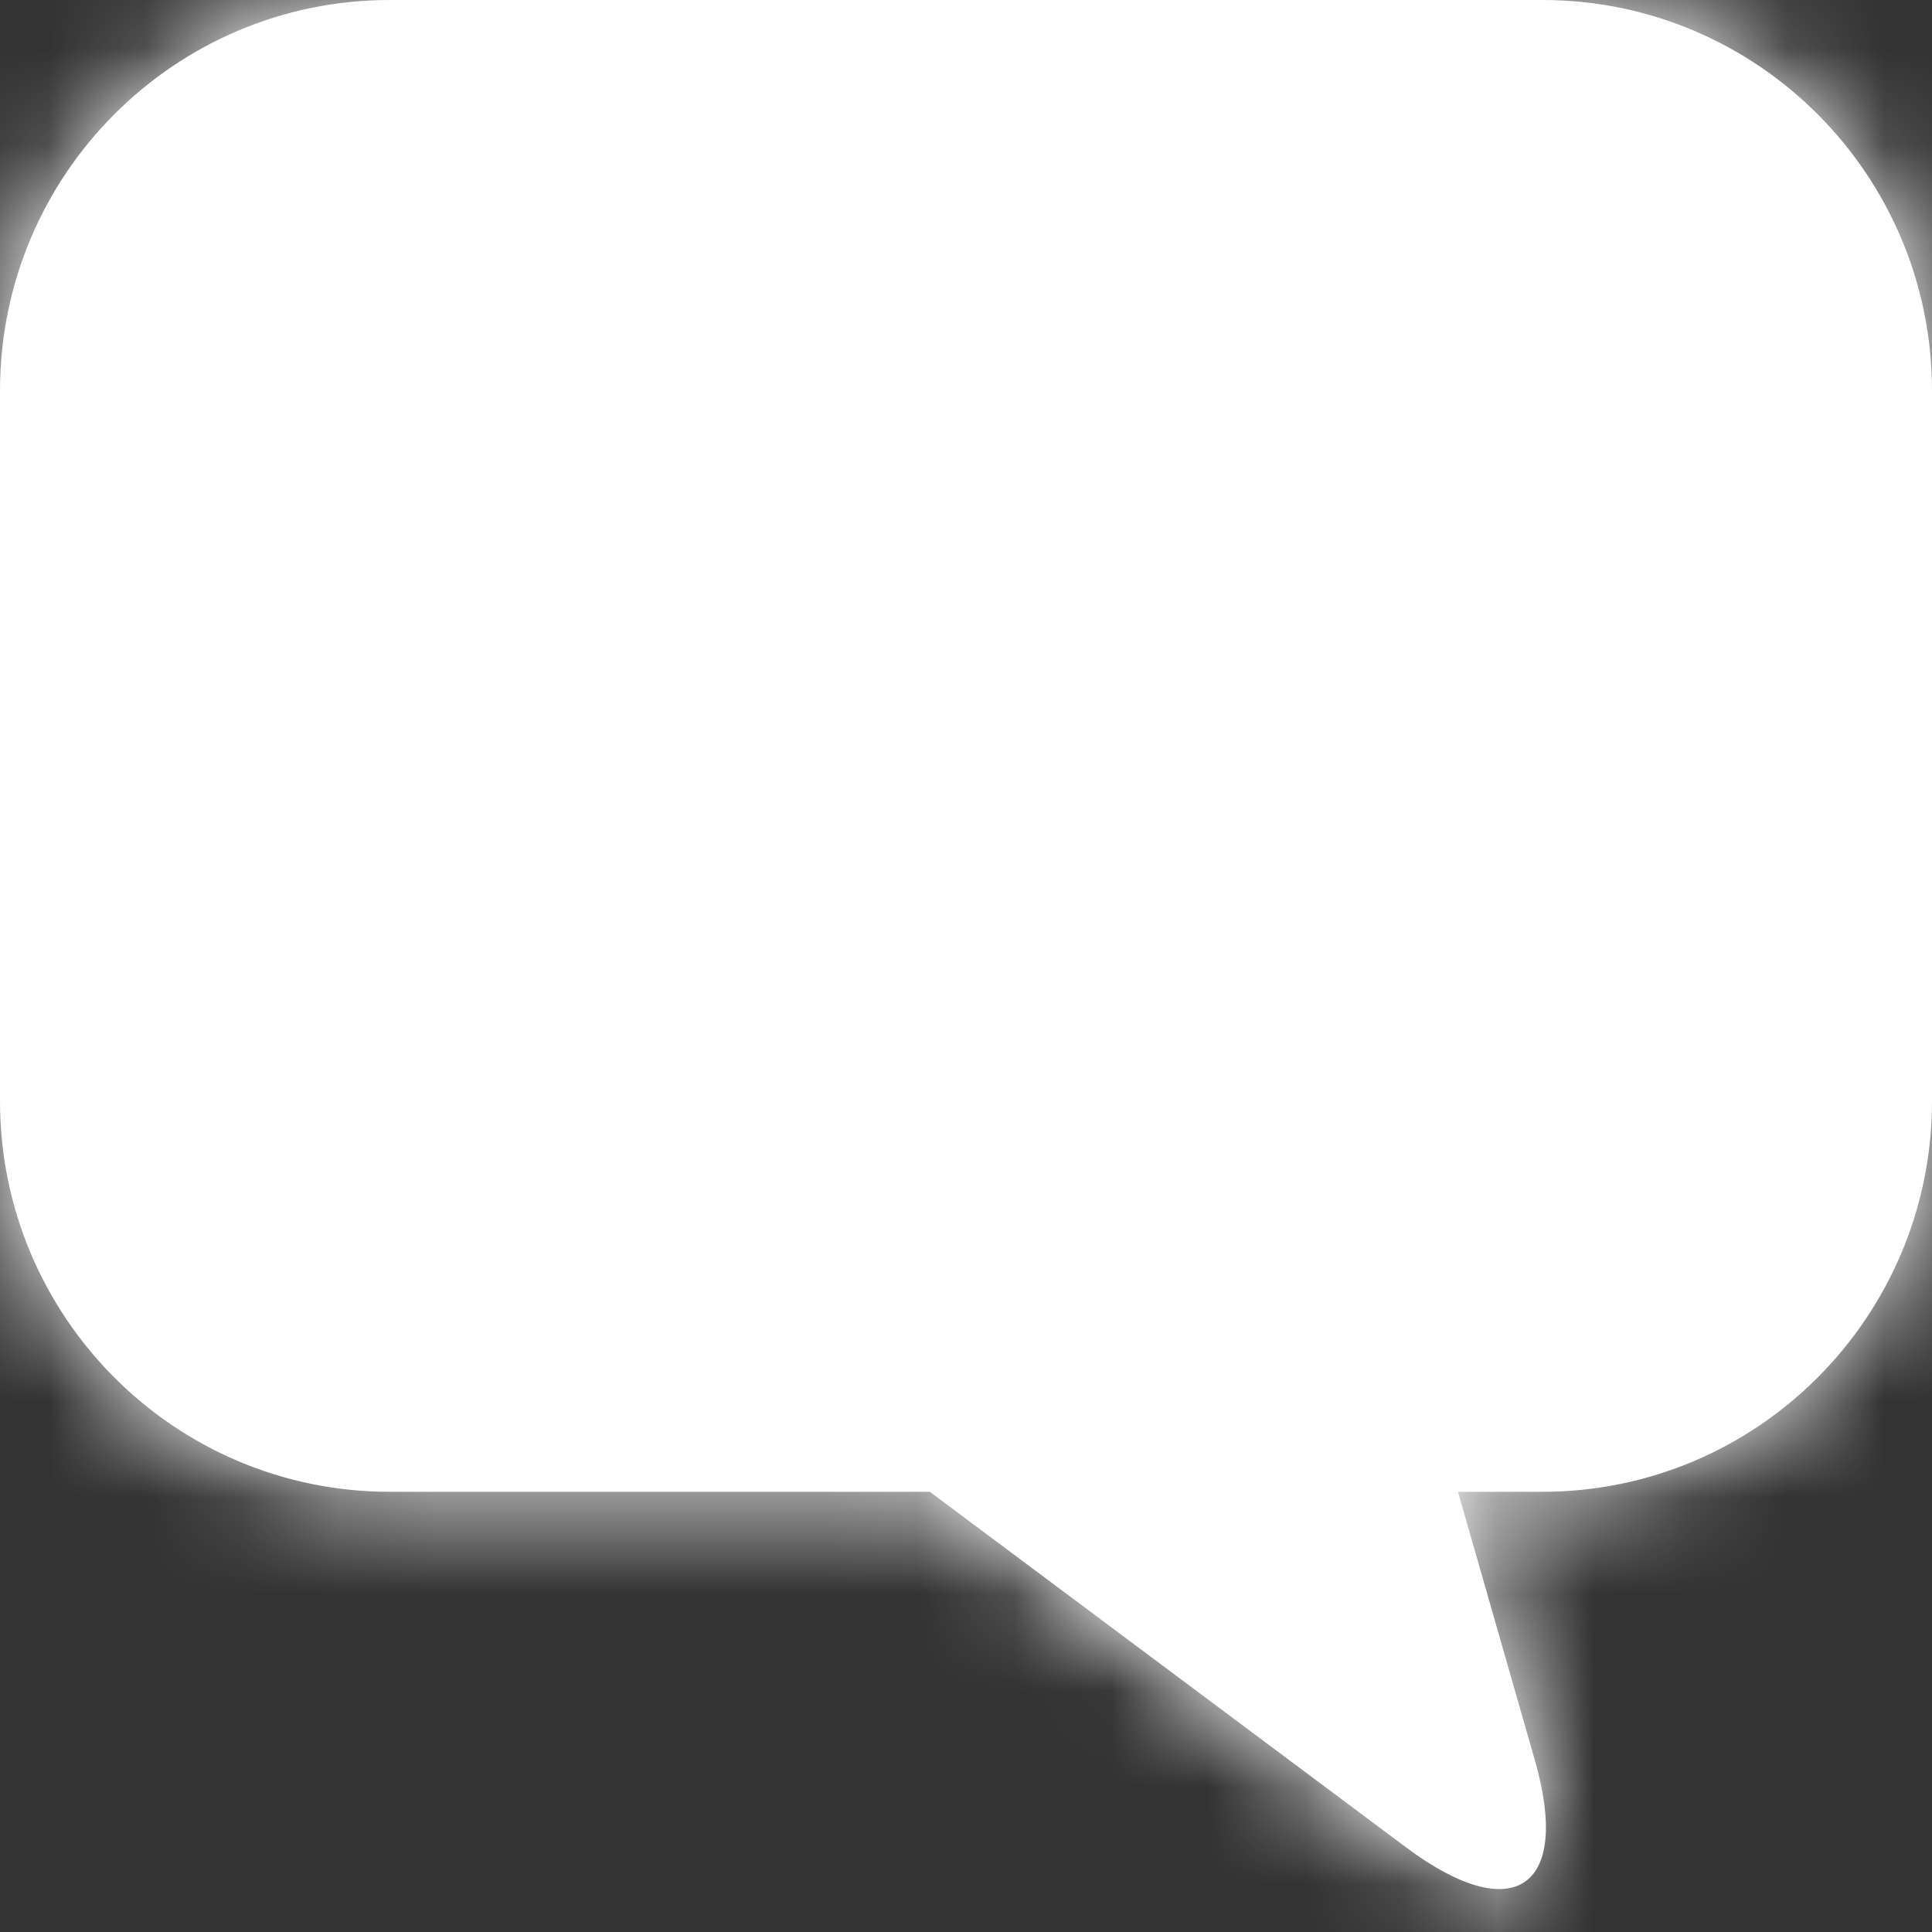
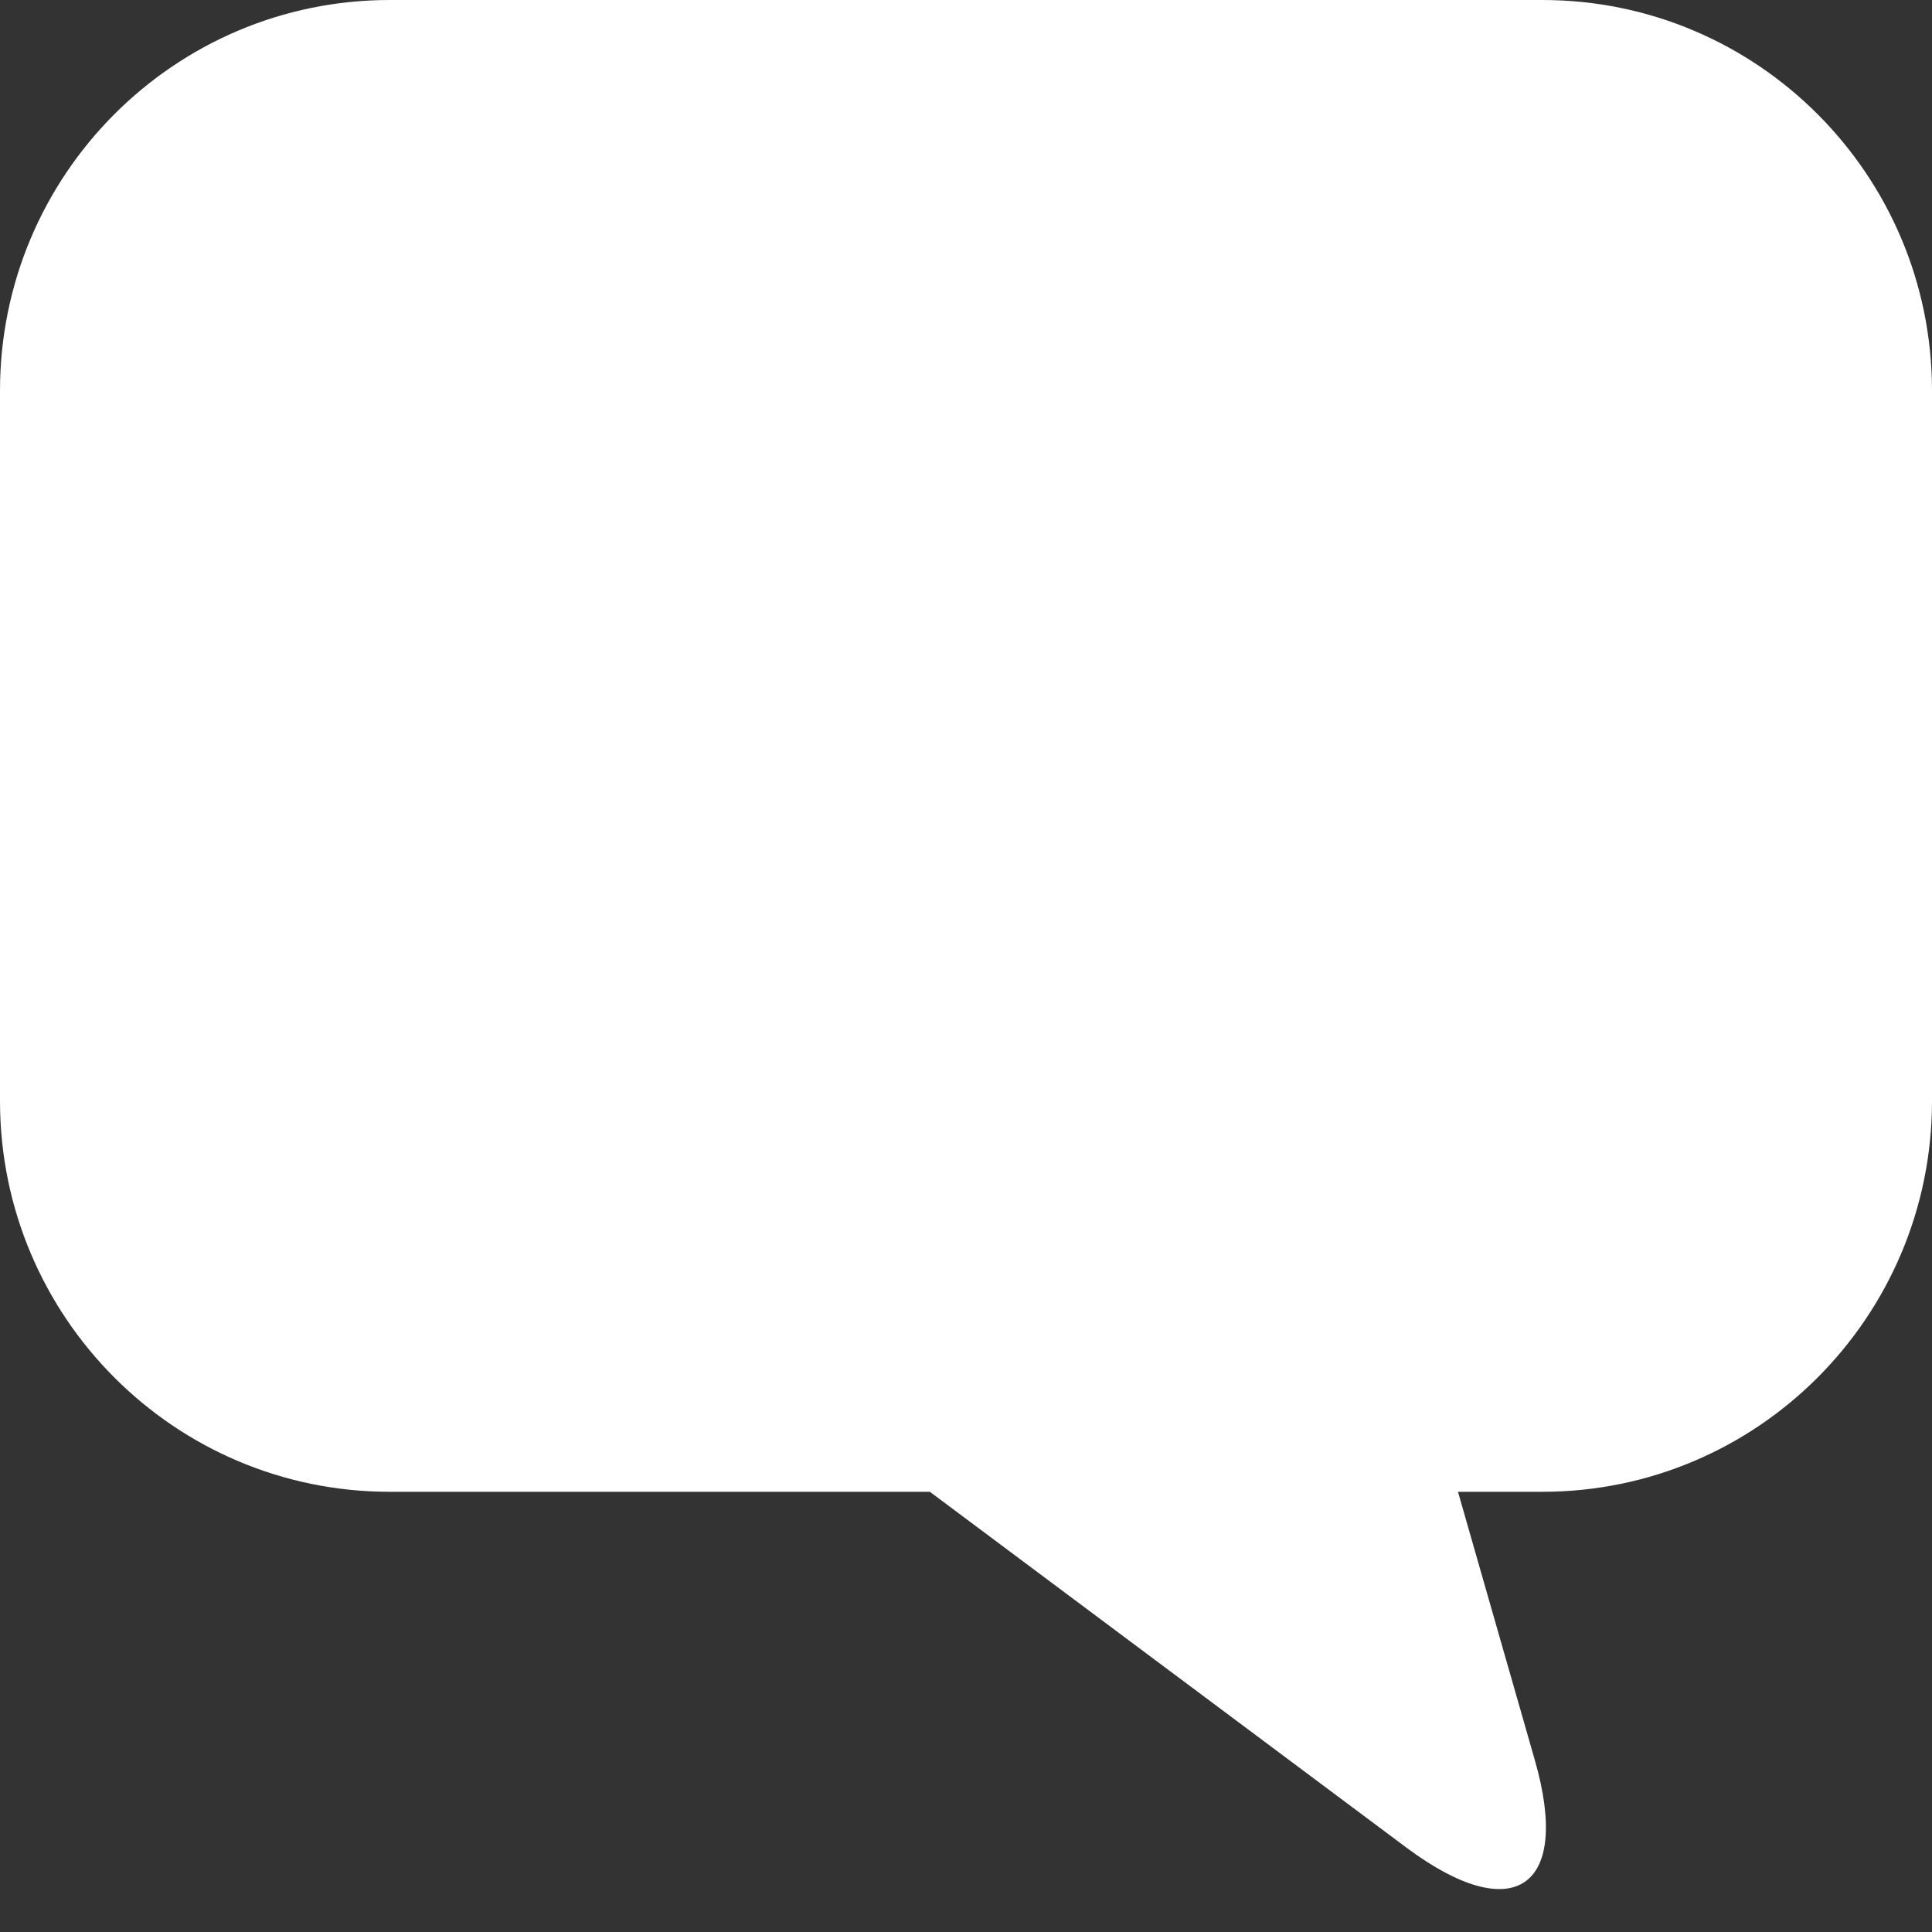
<svg xmlns="http://www.w3.org/2000/svg" xmlns:xlink="http://www.w3.org/1999/xlink" width="20px" height="20px" viewBox="0 0 20 20" version="1.1">
  <rect x="0" y="0" width="20" height="20" fill="#333333" stroke="none" />
  <title>Icons/chat</title>
  <defs>
    <path d="M4.034,0 C1.806,0 0,1.811 0,4.045 L0,11.397 C0,13.631 1.806,15.443 4.034,15.443 L9.626,15.443 L14.568,19.133 C15.674,19.953 16.269,19.543 15.888,18.219 L15.093,15.443 L15.964,15.443 C18.192,15.444 19.999,13.633 20,11.399 L20,4.045 C20,1.811 18.194,0 15.966,0 L4.034,0 Z" id="path-1" />
  </defs>
  <g id="AB---Chatbot-Mobiel" stroke="none" stroke-width="1" fill="none" fill-rule="evenodd">
    <g id="Desktop" transform="translate(-937, -429)">
      <g id="Chat" transform="translate(158, 232)">
        <g id="Content" transform="translate(48, 48)">
          <g id="Input-+-button" transform="translate(0, 124)">
            <g id="BTN/Fixed/Primary/Medium/1.-Default" transform="translate(568, 0)">
              <g id="Group-2" transform="translate(24, 22)">
                <g id="Group" transform="translate(137, 1)">
                  <g id="Colors/1.-Neutral/5.-Black" transform="translate(2, 2)">
                    <mask id="mask-2" fill="white">
                      <use xlink:href="#path-1" />
                    </mask>
                    <use id="Fill-1" fill="#FFFFFF" xlink:href="#path-1" />
                    <g id="Group" mask="url(#mask-2)">
                      <g transform="translate(-2, -2)" id="Colors/1.-Neutral/5.-Black">
-                         <polygon id="bg" fill="#FFFFFF" points="-6.5187407e-17 2.85167653e-16 24 2.85167653e-16 24 24 0 24" />
-                       </g>
+                         </g>
                    </g>
                  </g>
                </g>
              </g>
            </g>
          </g>
        </g>
      </g>
    </g>
  </g>
</svg>